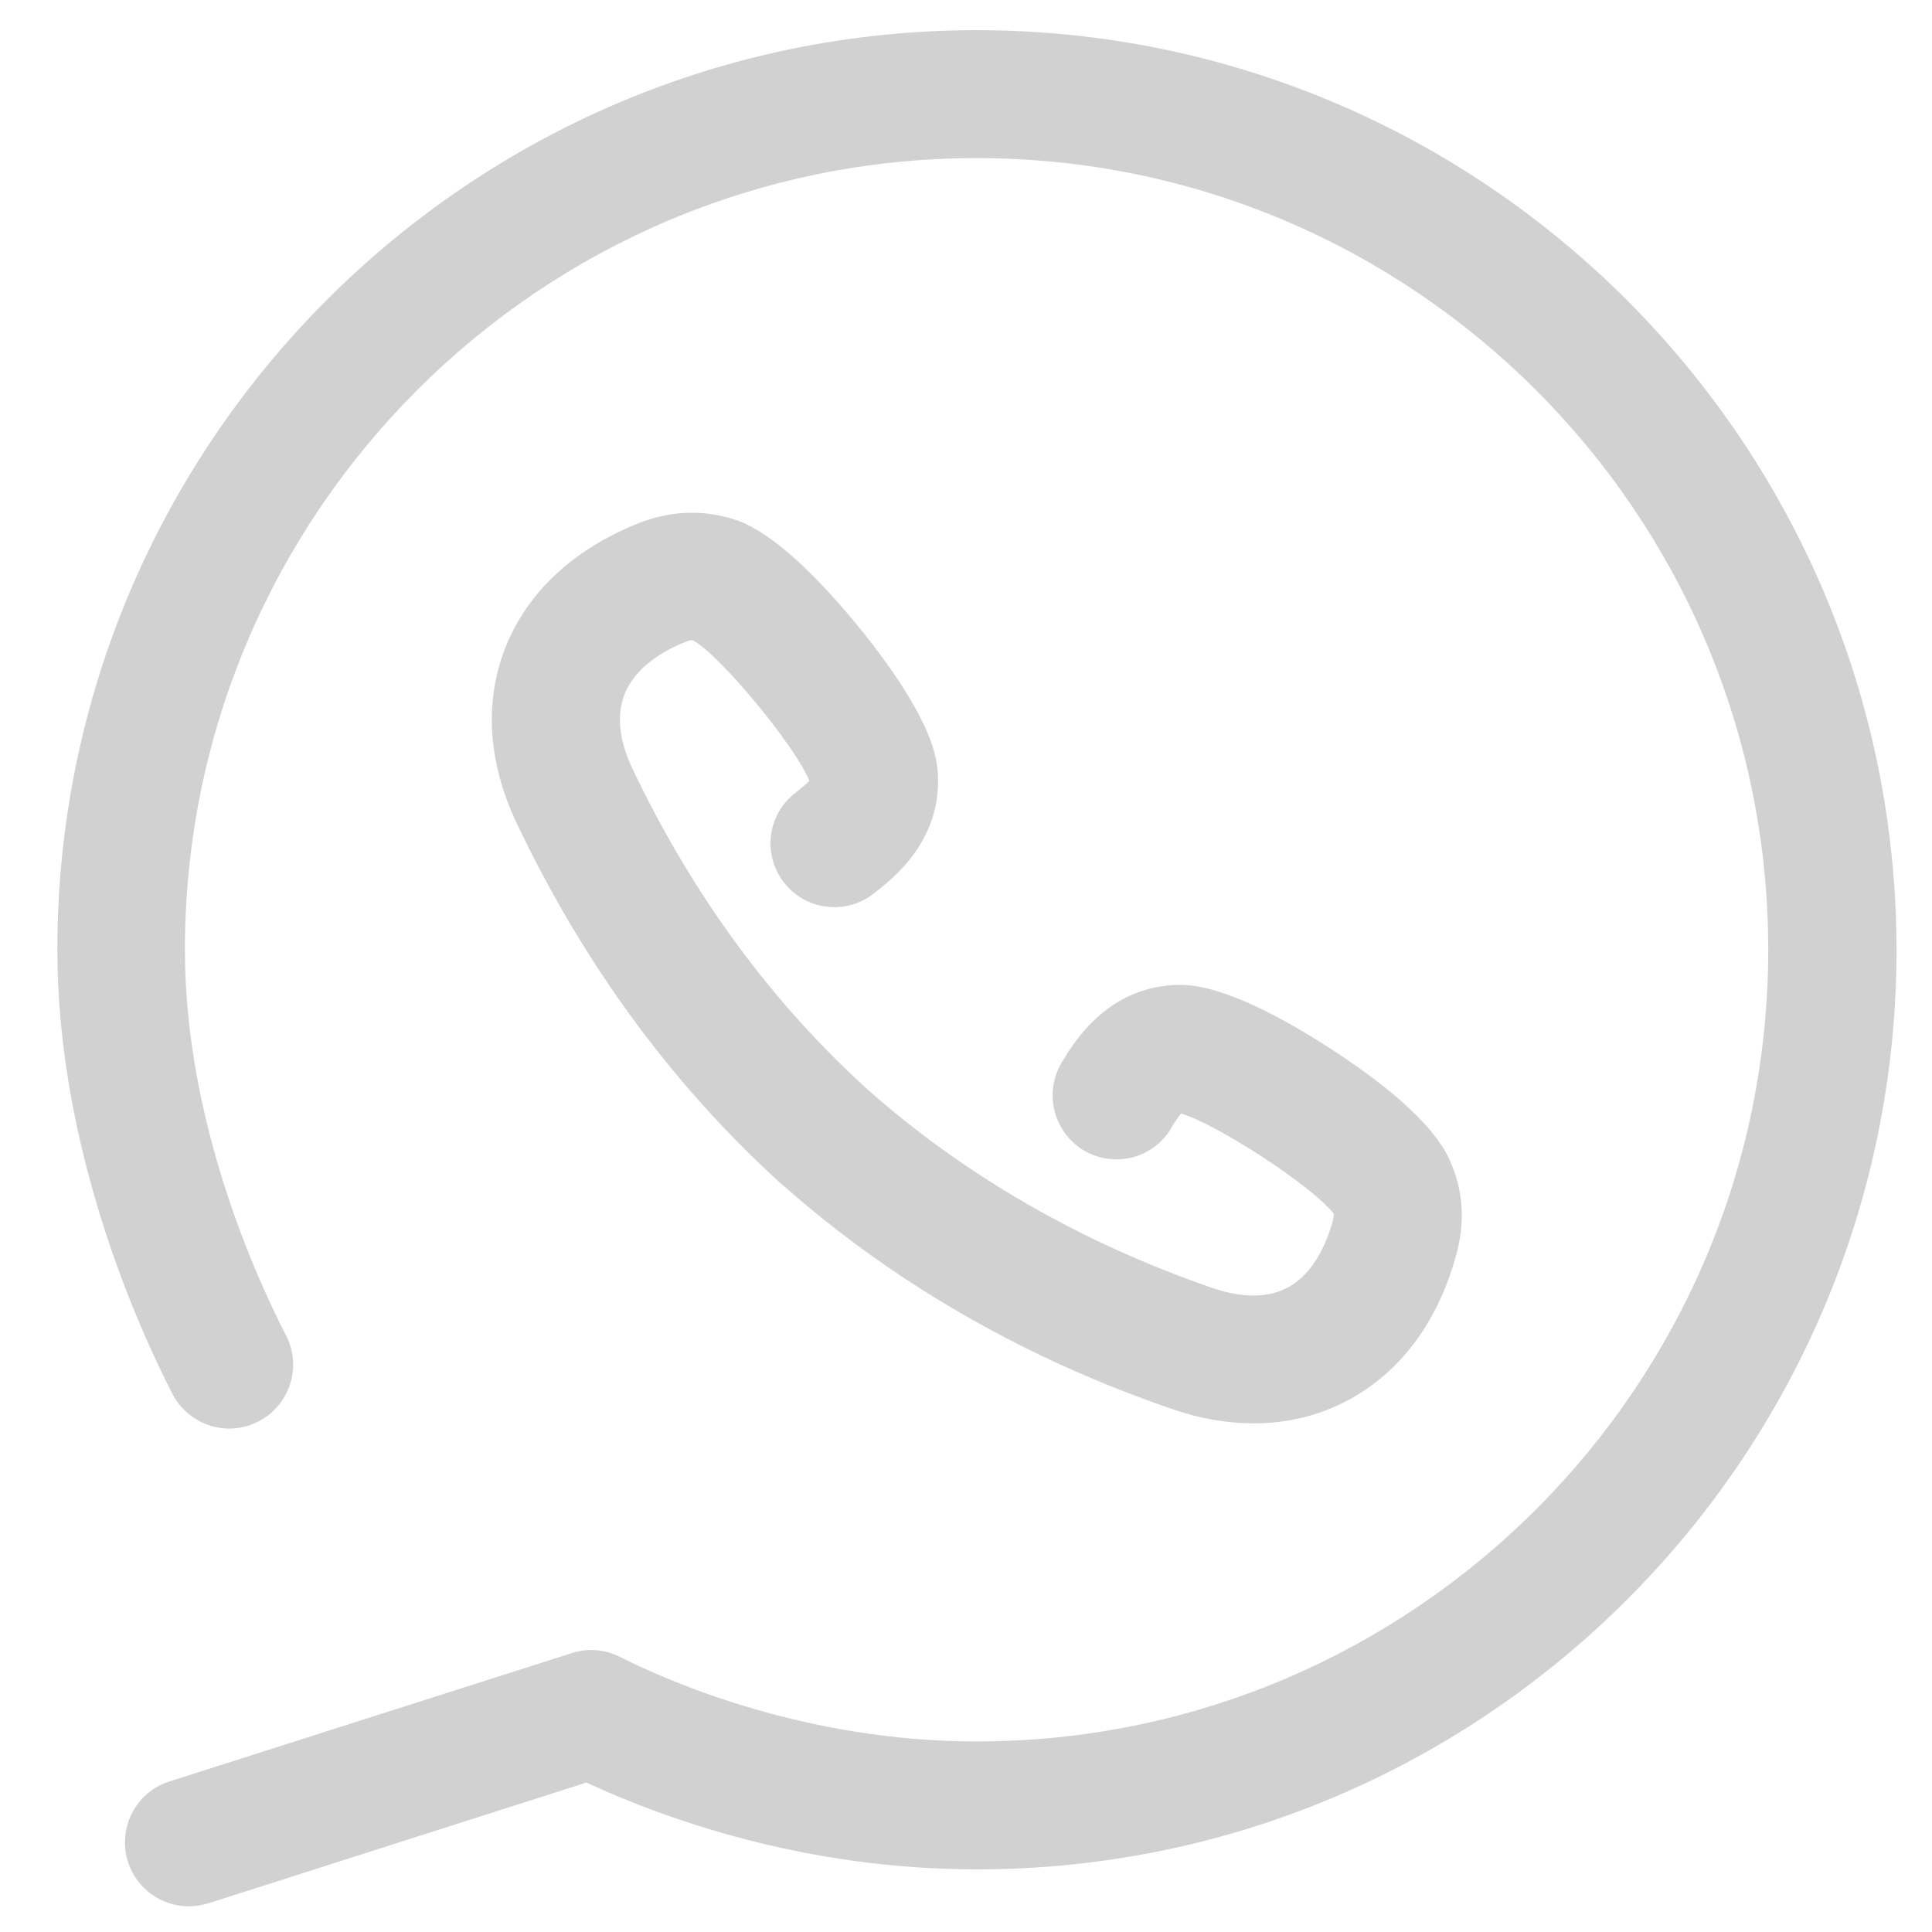
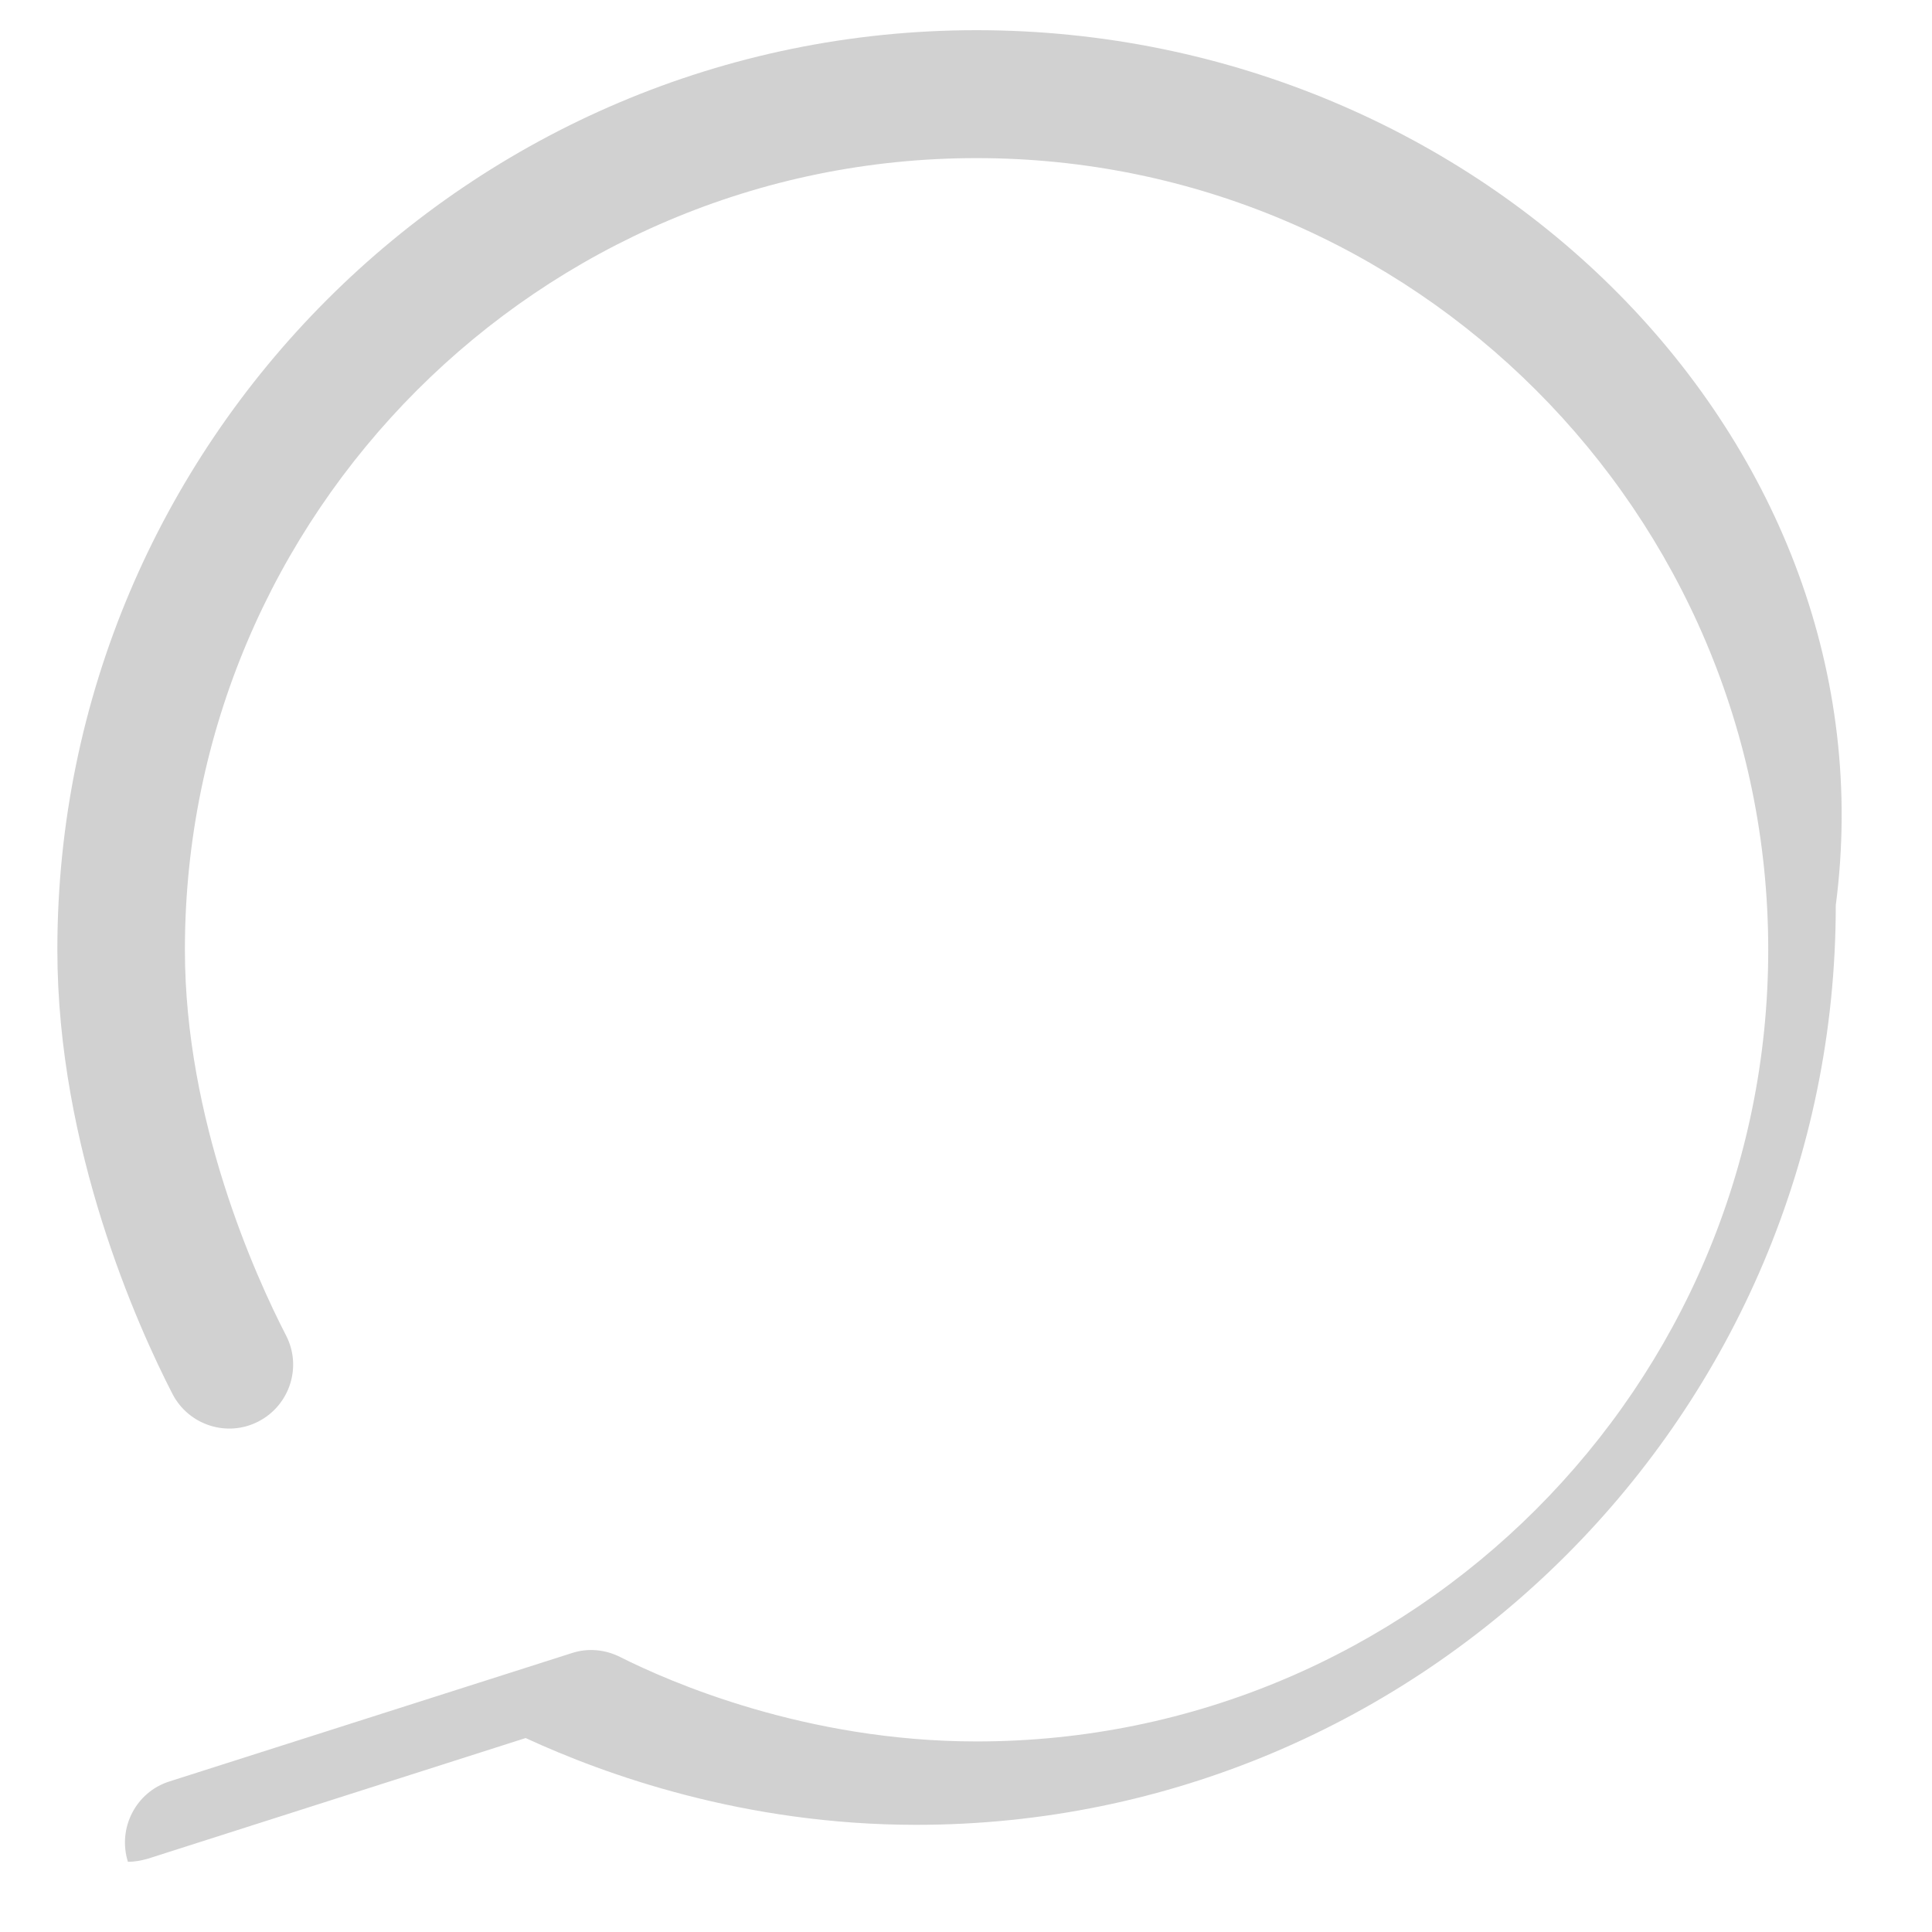
<svg xmlns="http://www.w3.org/2000/svg" version="1.1" id="Capa_1" x="0px" y="0px" viewBox="0 0 512 512" style="enable-background:new 0 0 512 512;" xml:space="preserve">
  <style type="text/css"> .st0{fill:#D1D1D1;} </style>
  <g>
-     <path class="st0" d="M258.8,8C124.5,8,15.2,117.3,15.2,251.7c0,52.6,21.3,99.8,30.5,117.7c4.3,8.3,14.5,11.6,22.8,7.3 c8.3-4.3,11.6-14.5,7.3-22.8c-8.1-15.7-26.8-57-26.8-102.2C49,136,143.1,41.9,258.8,41.9c115.7,0,209.8,94.1,209.8,209.8 c0,115.7-94.1,209.8-209.8,209.8c-45.2,0-81.2-15.7-94.5-22.4c-4-2-8.6-2.4-12.8-1L44.9,472.1c-8.9,2.8-13.8,12.4-11,21.3 c2.3,7.2,9,11.8,16.1,11.8c1.7,0,3.4-0.3,5.2-0.8l100.2-32c21,9.7,57.9,23,103.5,23c134.4,0,243.7-109.3,243.7-243.7 C502.5,117.3,393.2,8,258.8,8L258.8,8z M258.8,8" />
-     <path class="st0" d="M210.8,210.1c-7.4,5.7-8.8,16.3-3.1,23.7c5.7,7.4,16.3,8.8,23.7,3.1c5.2-4,19-14.6,17-33.5 c-1.2-11.2-12.2-26.7-21.2-37.7c-13.2-16-24.3-25.6-33.1-28.2c-8.2-2.5-16.6-2.1-25,1.2c-17.2,6.9-29.4,18.3-35.2,33 c-5.6,14.3-4.6,30.3,3,46.4c17.7,37.3,41.3,69.5,70.2,95.7c0.1,0.1,0.2,0.2,0.4,0.3c29.3,25.9,64,45.9,103.1,59.3 c7.4,2.6,14.7,3.8,21.7,3.8c8.8,0,17.1-2,24.7-6c14-7.4,24-20.7,28.9-38.6c2.4-8.7,1.9-17.1-1.6-24.9c-3.7-8.5-14.3-18.5-31.7-29.8 c-11.9-7.7-28.4-16.9-39.8-16.9c0,0,0,0,0,0c-19,0.1-28,14.9-31.4,20.5c-4.8,8-2.3,18.4,5.7,23.3c8,4.8,18.4,2.3,23.2-5.7 c1.3-2.2,2.2-3.4,2.7-4c9.6,2.8,35.1,19.5,40.4,26.5c0.1,0.4,0.1,0.9-0.2,2c-1.7,6-5.1,14-12.1,17.7c-6.5,3.4-14.2,1.9-19.6,0.1 c-34.8-12-65.6-29.7-91.5-52.6c0,0,0,0,0,0c-25.7-23.3-46.7-52-62.5-85.3c-2.4-5.1-4.7-12.7-2-19.5c2.9-7.3,10.4-11.6,16.2-13.9 c1-0.4,1.6-0.5,2-0.4c7.6,4.4,27,28,30.8,37.2C213.9,207.6,212.8,208.5,210.8,210.1L210.8,210.1z M210.8,210.1" />
+     <path class="st0" d="M258.8,8C124.5,8,15.2,117.3,15.2,251.7c0,52.6,21.3,99.8,30.5,117.7c4.3,8.3,14.5,11.6,22.8,7.3 c8.3-4.3,11.6-14.5,7.3-22.8c-8.1-15.7-26.8-57-26.8-102.2C49,136,143.1,41.9,258.8,41.9c115.7,0,209.8,94.1,209.8,209.8 c0,115.7-94.1,209.8-209.8,209.8c-45.2,0-81.2-15.7-94.5-22.4c-4-2-8.6-2.4-12.8-1L44.9,472.1c-8.9,2.8-13.8,12.4-11,21.3 c1.7,0,3.4-0.3,5.2-0.8l100.2-32c21,9.7,57.9,23,103.5,23c134.4,0,243.7-109.3,243.7-243.7 C502.5,117.3,393.2,8,258.8,8L258.8,8z M258.8,8" />
  </g>
</svg>